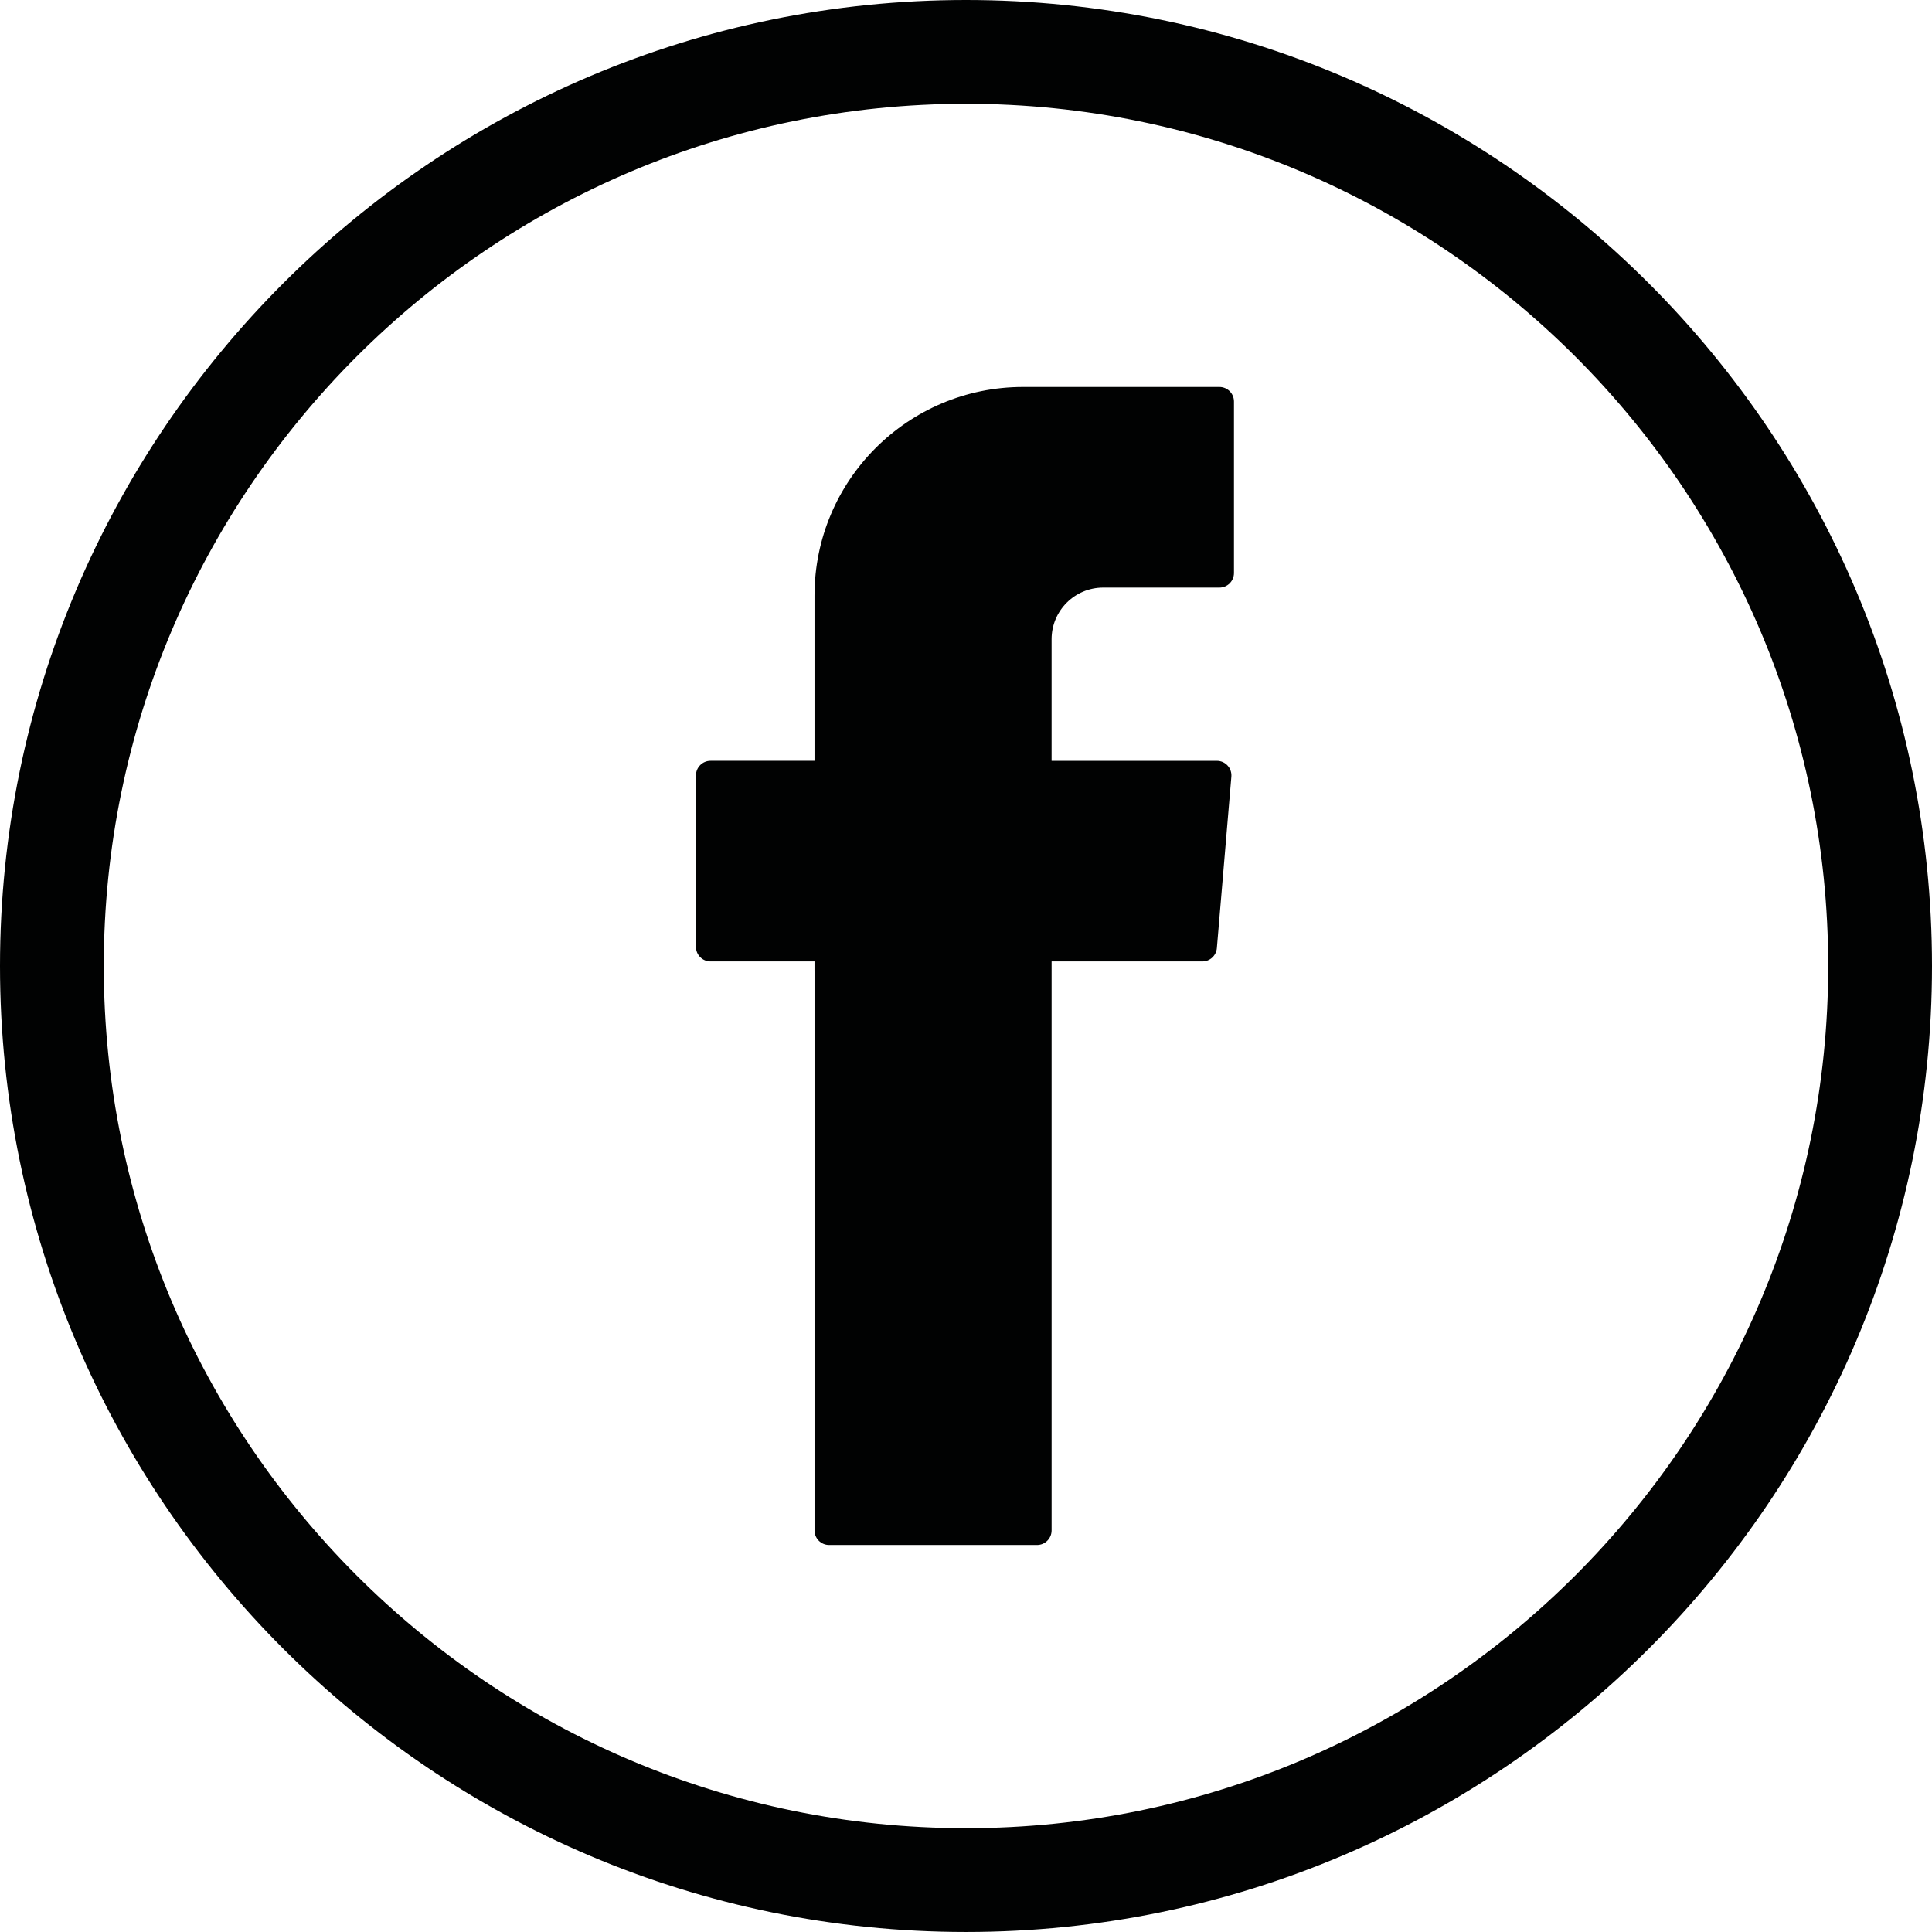
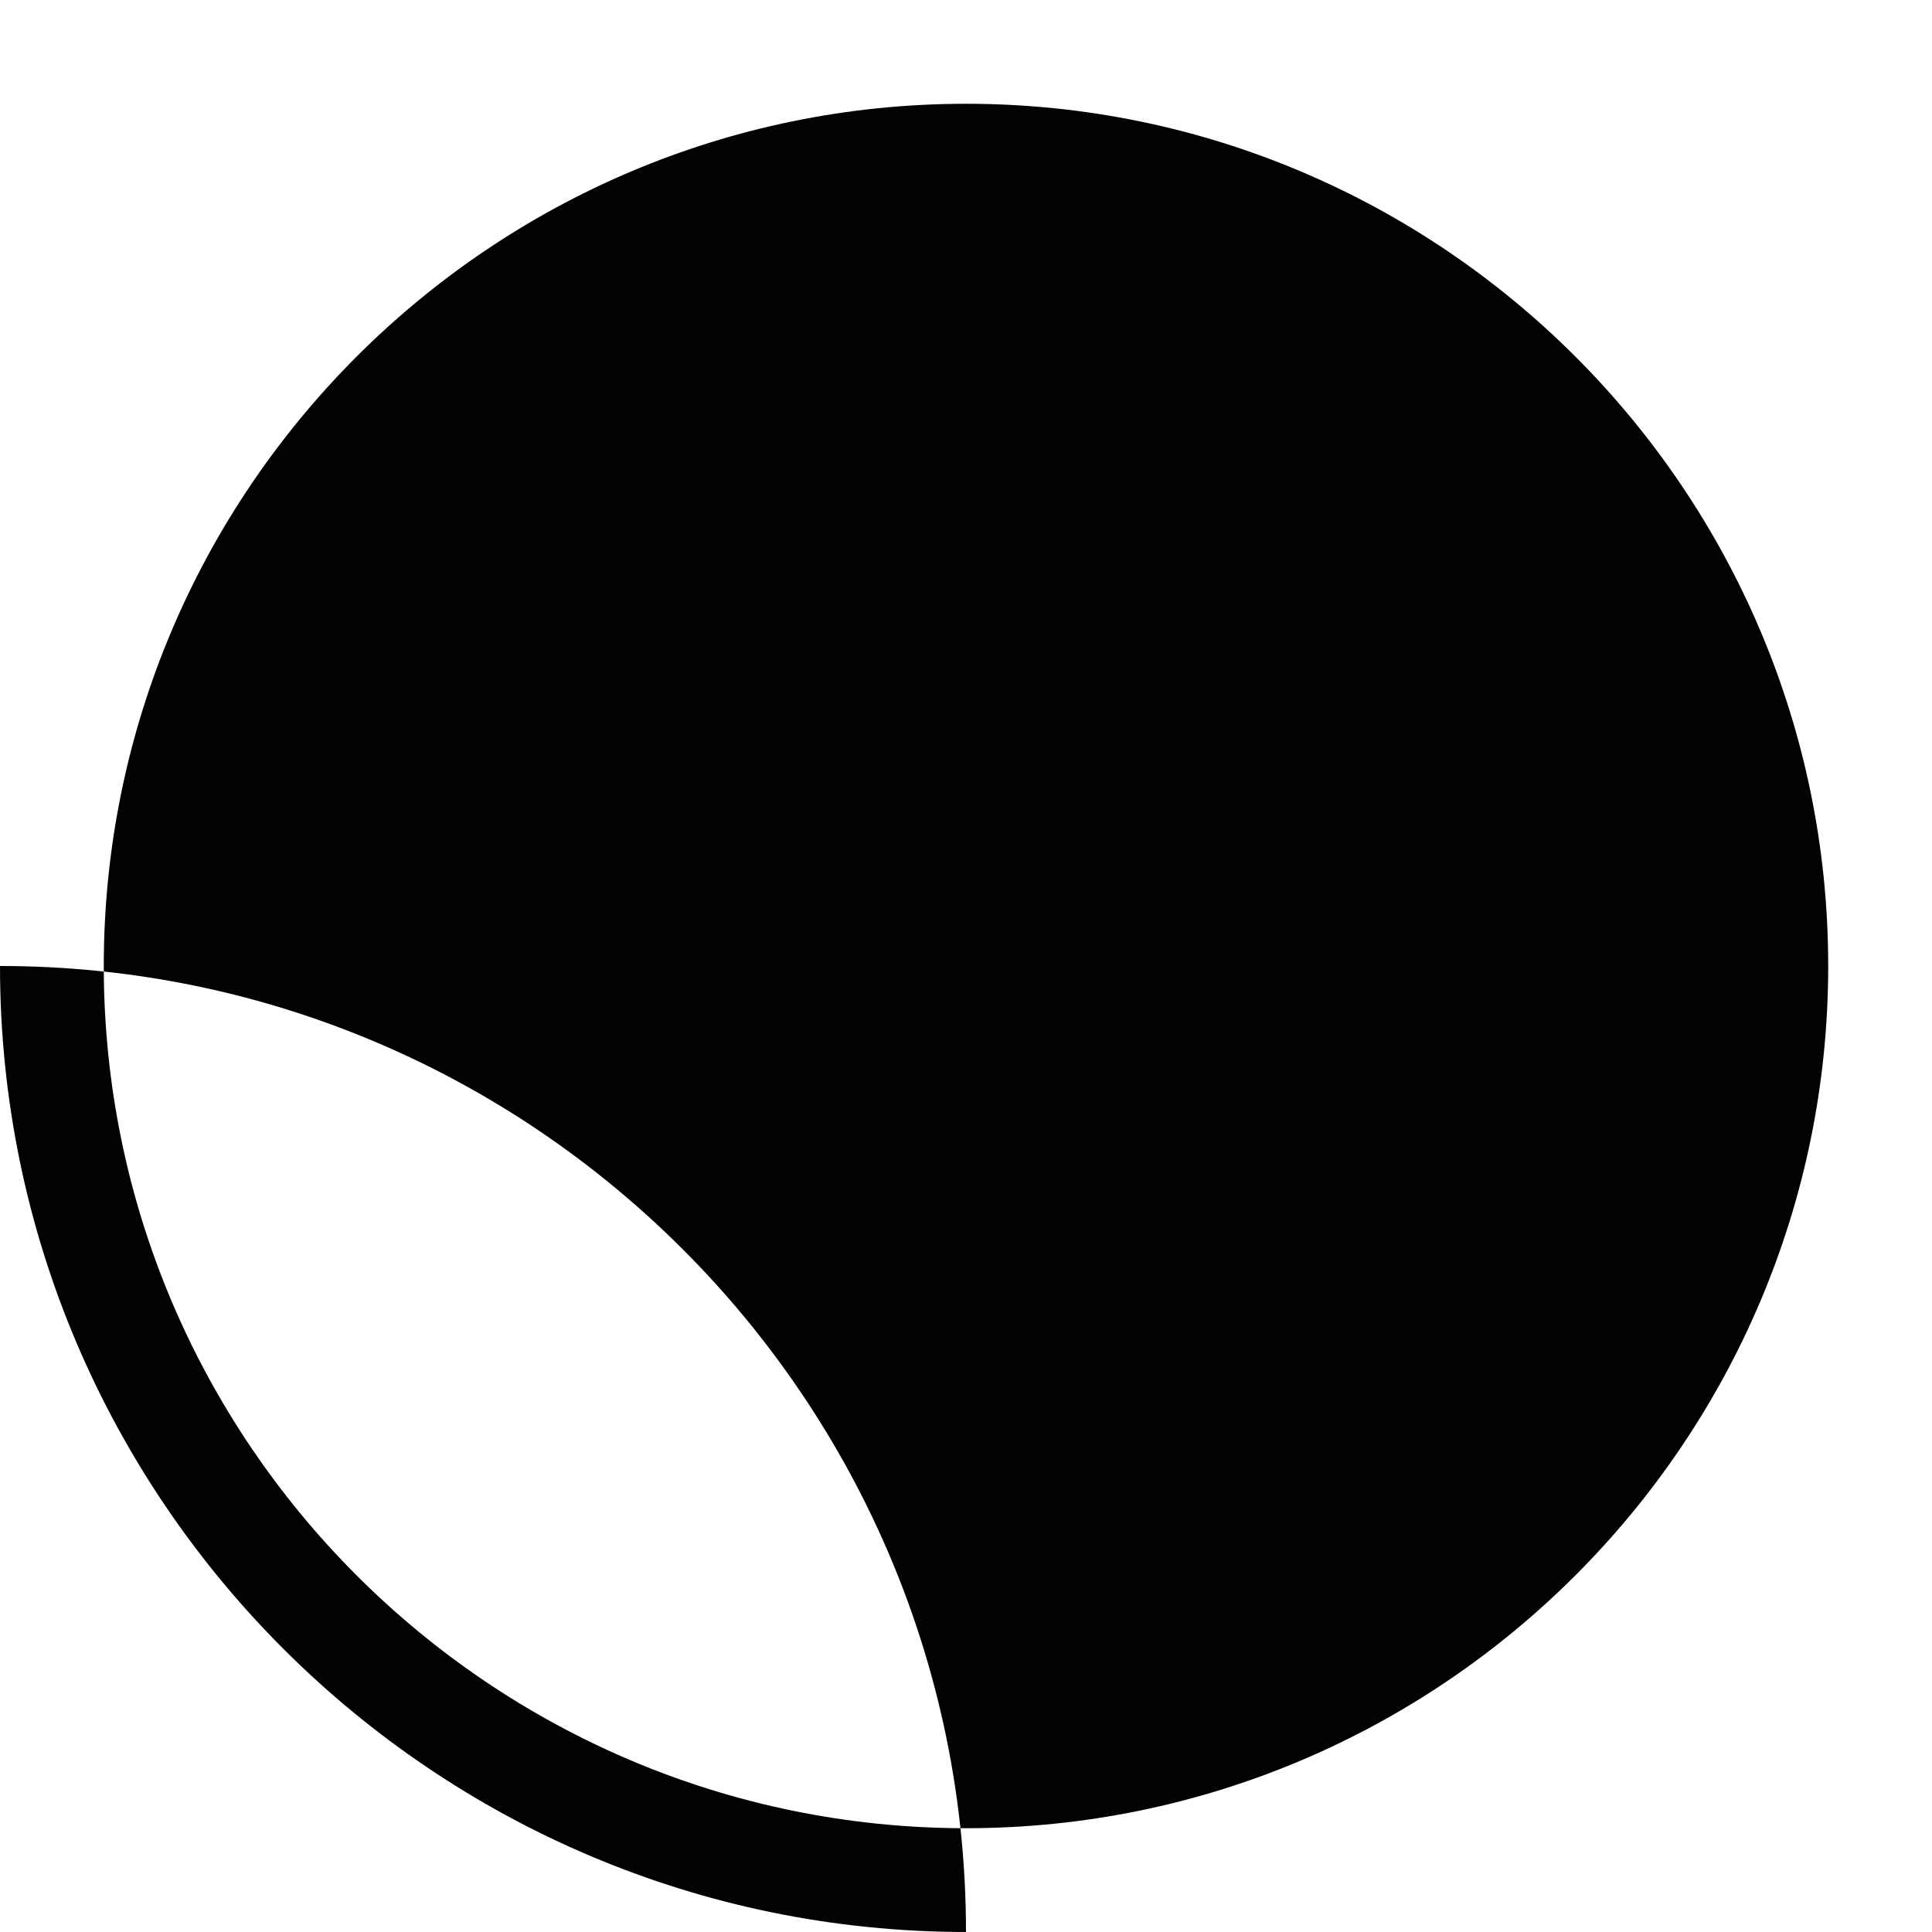
<svg xmlns="http://www.w3.org/2000/svg" version="1.1" id="Ebene_1" x="0px" y="0px" width="134.043px" height="134.042px" viewBox="0 0 134.043 134.042" enable-background="new 0 0 134.043 134.042" xml:space="preserve">
  <g>
    <g>
-       <path fill="#010202" d="M67.022,134.042C30.066,134.042,0,103.977,0,67.021S30.066,0,67.022,0    c36.955,0,67.021,30.065,67.021,67.021S103.978,134.042,67.022,134.042z M67.022,7.2C34.036,7.2,7.2,34.035,7.2,67.021    s26.836,59.821,59.822,59.821c32.985,0,59.82-26.835,59.82-59.821S100.008,7.2,67.022,7.2z" />
+       <path fill="#010202" d="M67.022,134.042C30.066,134.042,0,103.977,0,67.021c36.955,0,67.021,30.065,67.021,67.021S103.978,134.042,67.022,134.042z M67.022,7.2C34.036,7.2,7.2,34.035,7.2,67.021    s26.836,59.821,59.822,59.821c32.985,0,59.82-26.835,59.82-59.821S100.008,7.2,67.022,7.2z" />
    </g>
    <g>
-       <path fill-rule="evenodd" clip-rule="evenodd" fill="#010202" d="M56.512,67.337v38.844c0,0.559,0.453,1.012,1.012,1.012h14.425    c0.559,0,1.012-0.453,1.012-1.012V66.705h10.458c0.525,0,0.964-0.403,1.008-0.926l1.006-11.895c0.05-0.59-0.415-1.097-1.008-1.097    H72.96v-8.439c0-1.978,1.604-3.581,3.581-3.581h8.06c0.56,0,1.013-0.453,1.013-1.012V27.86c0-0.559-0.453-1.012-1.013-1.012    H70.982c-7.992,0-14.471,6.479-14.471,14.471v11.467h-7.213c-0.559,0-1.012,0.453-1.012,1.012v11.895    c0,0.559,0.453,1.012,1.012,1.012h7.213V67.337z" />
-     </g>
+       </g>
  </g>
</svg>